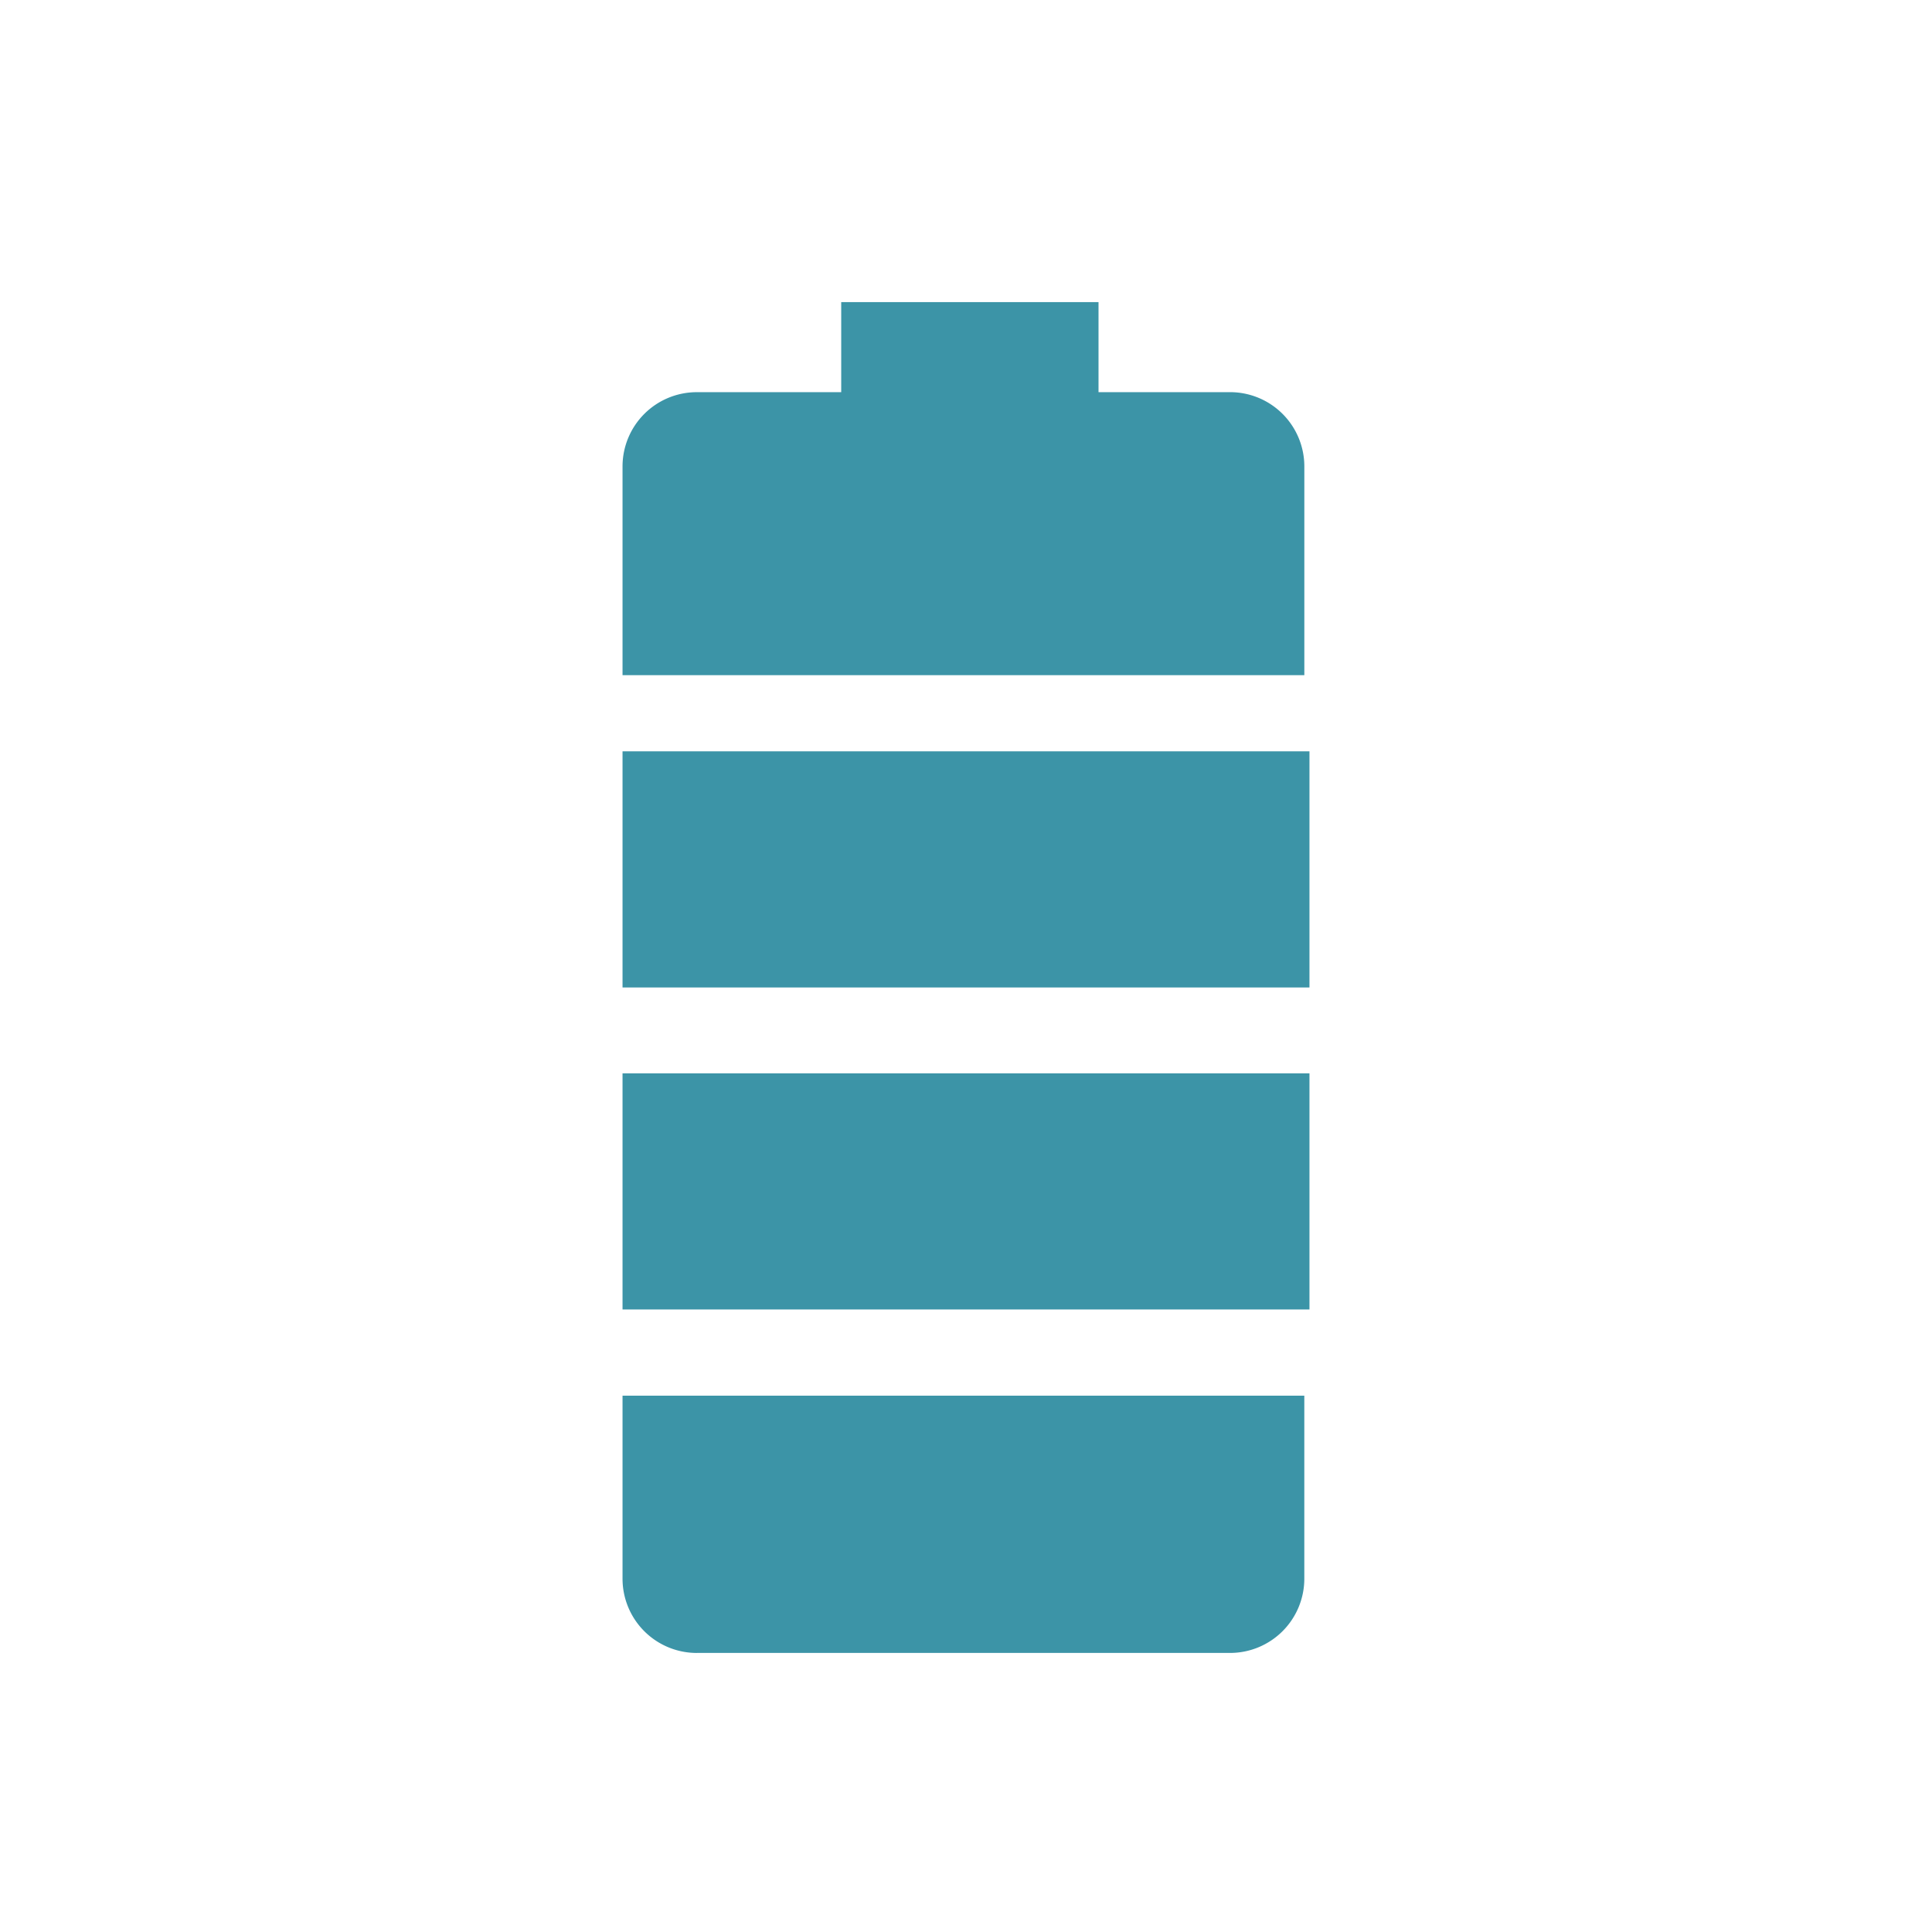
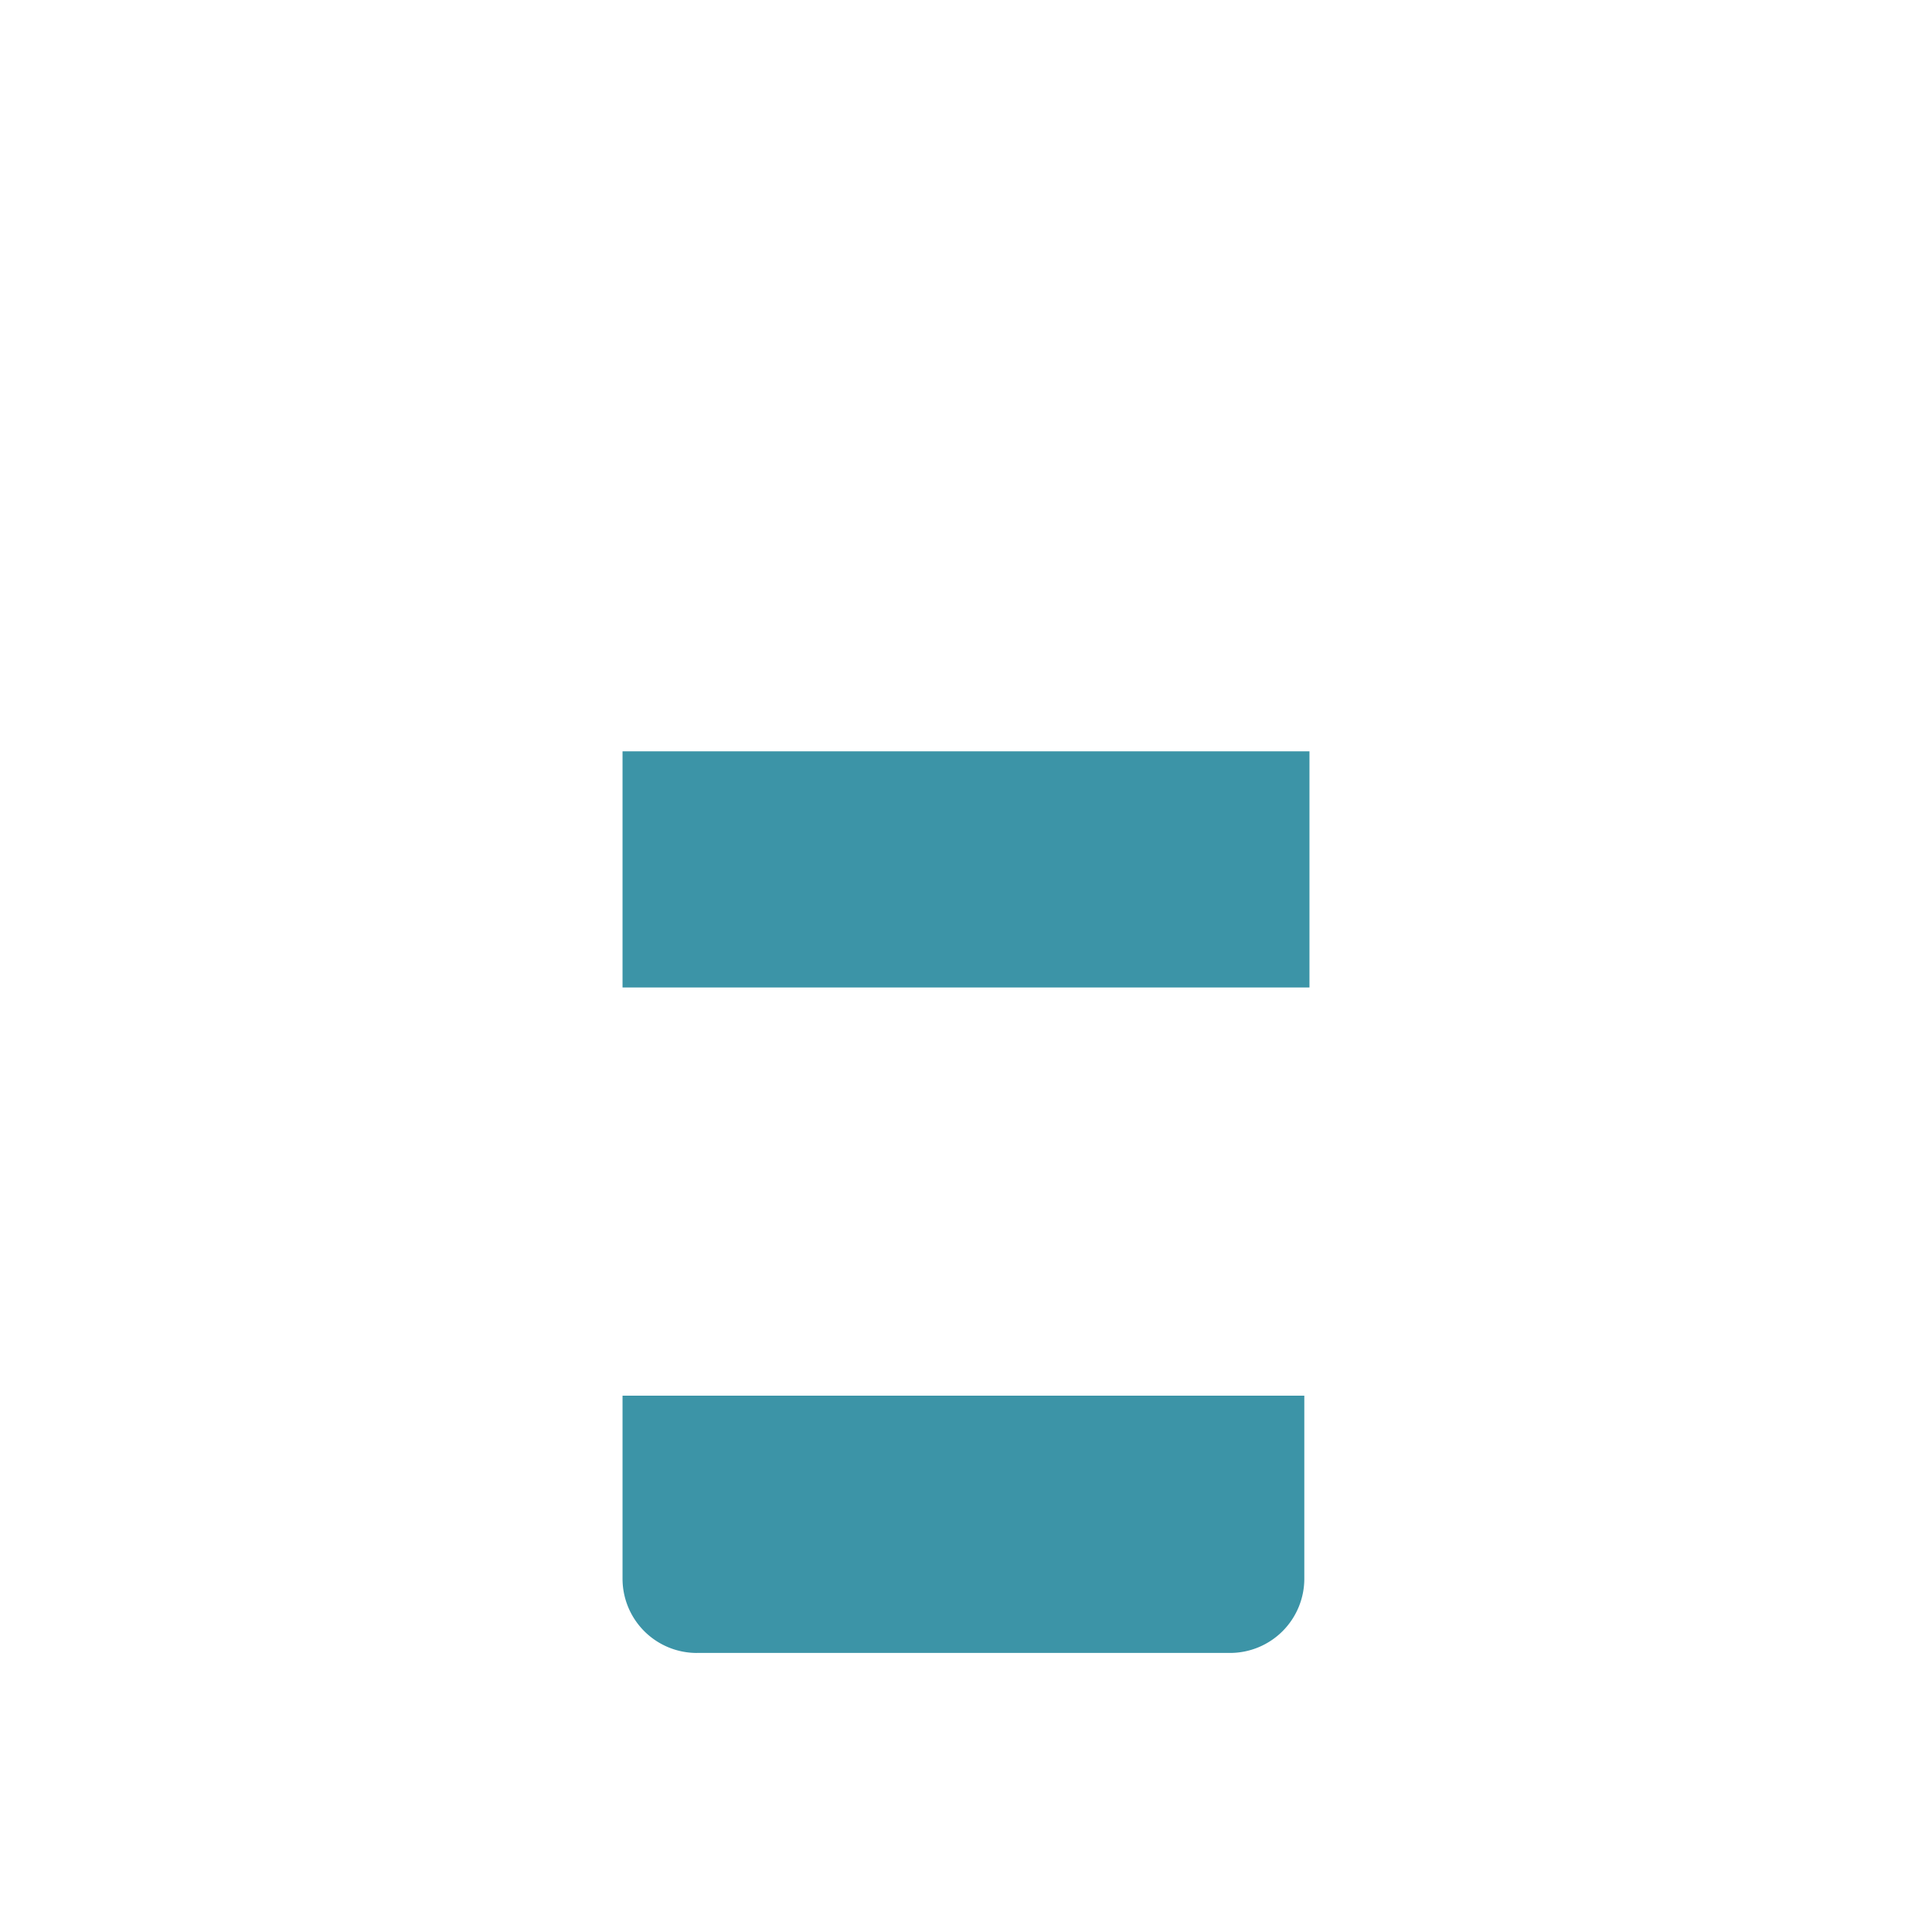
<svg xmlns="http://www.w3.org/2000/svg" width="90" height="90" viewBox="0 0 90 90">
  <g id="large_icon" data-name="large icon" transform="translate(0.215 0.191)">
-     <circle id="Ellipse_4" data-name="Ellipse 4" cx="45" cy="45" r="45" transform="translate(-0.215 -0.191)" fill="none" opacity="0.502" />
    <g id="battery" transform="translate(28.785 14.883)">
      <g id="Group_1517" data-name="Group 1517" transform="translate(0 -1)">
        <rect id="Rectangle_824" data-name="Rectangle 824" width="32" height="11" transform="translate(0 20.926)" fill="#3c94a7" />
-         <rect id="Rectangle_825" data-name="Rectangle 825" width="32" height="11" transform="translate(0 35.926)" fill="#3c94a7" />
-         <path id="Path_3390" data-name="Path 3390" d="M28.3,4.195H22.173V0H10.187V4.195H3.46A3.46,3.46,0,0,0,0,7.654v9.724H31.761V7.654a3.46,3.46,0,0,0-3.46-3.46" fill="#3c94a7" />
        <path id="Path_3391" data-name="Path 3391" d="M3.46,91.985H28.3a3.46,3.46,0,0,0,3.46-3.46V80H0v8.526a3.46,3.46,0,0,0,3.46,3.46" transform="translate(0 -29.059)" fill="#3c94a7" />
      </g>
    </g>
  </g>
</svg>